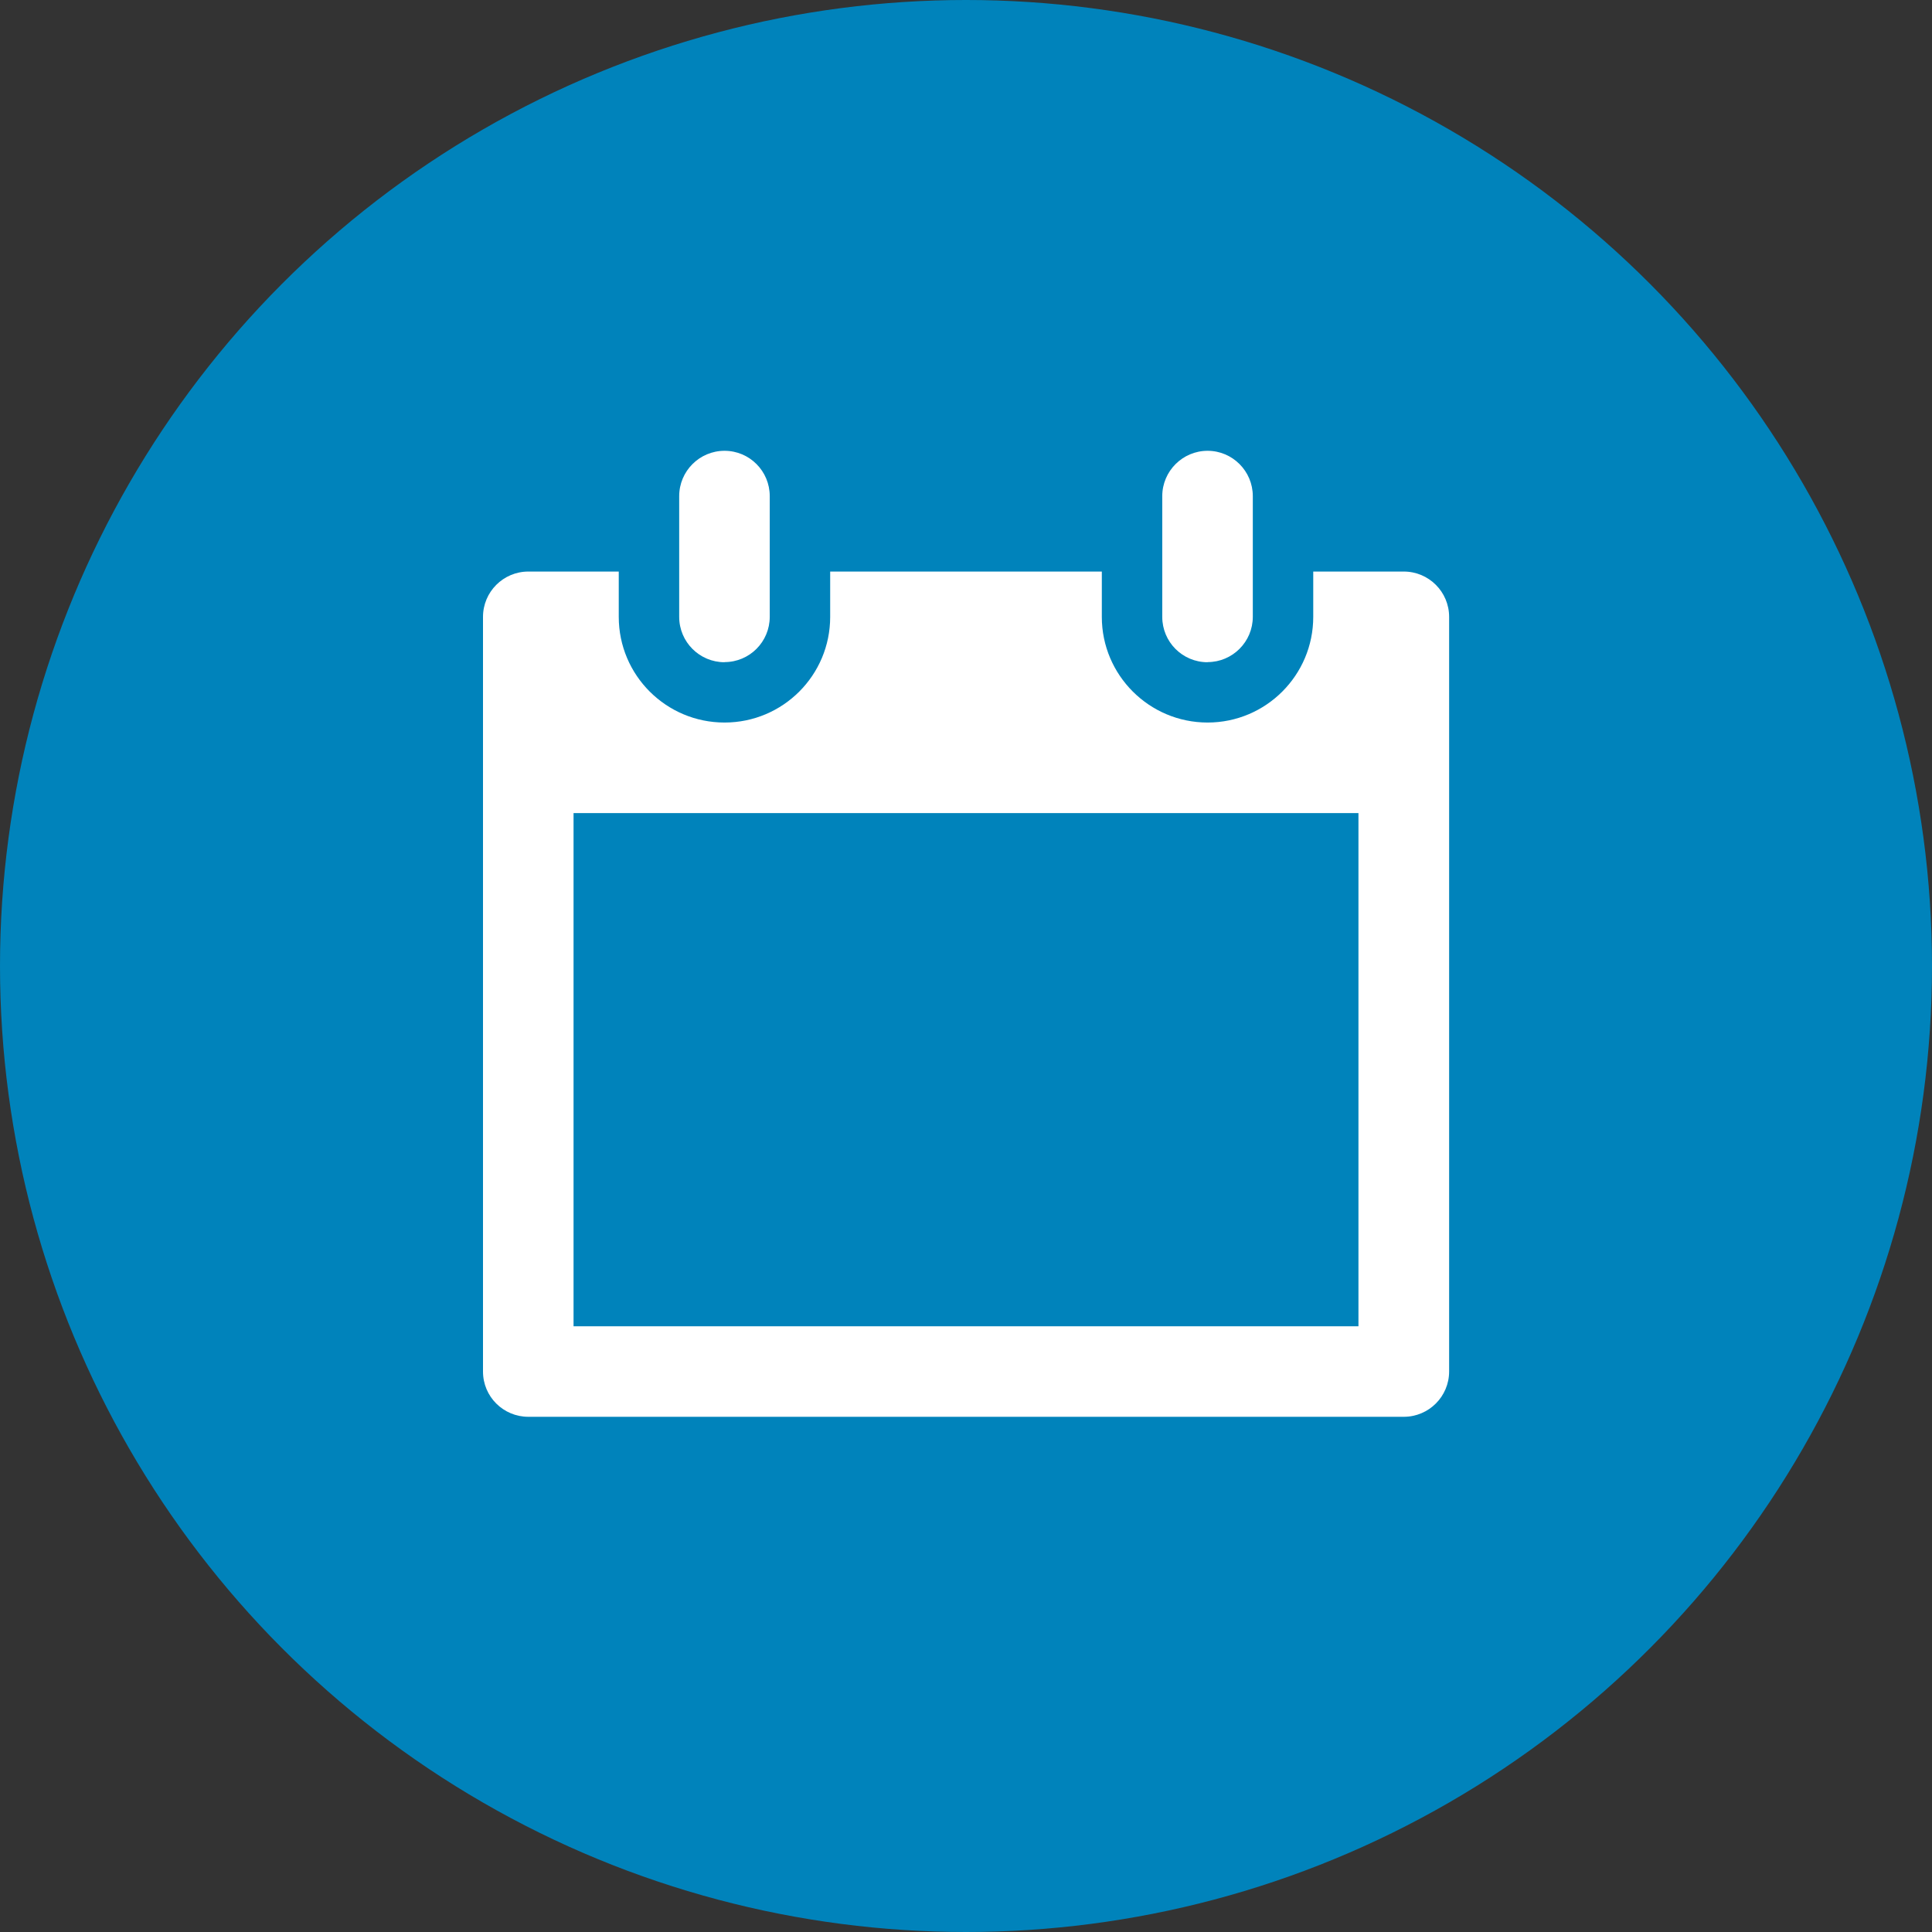
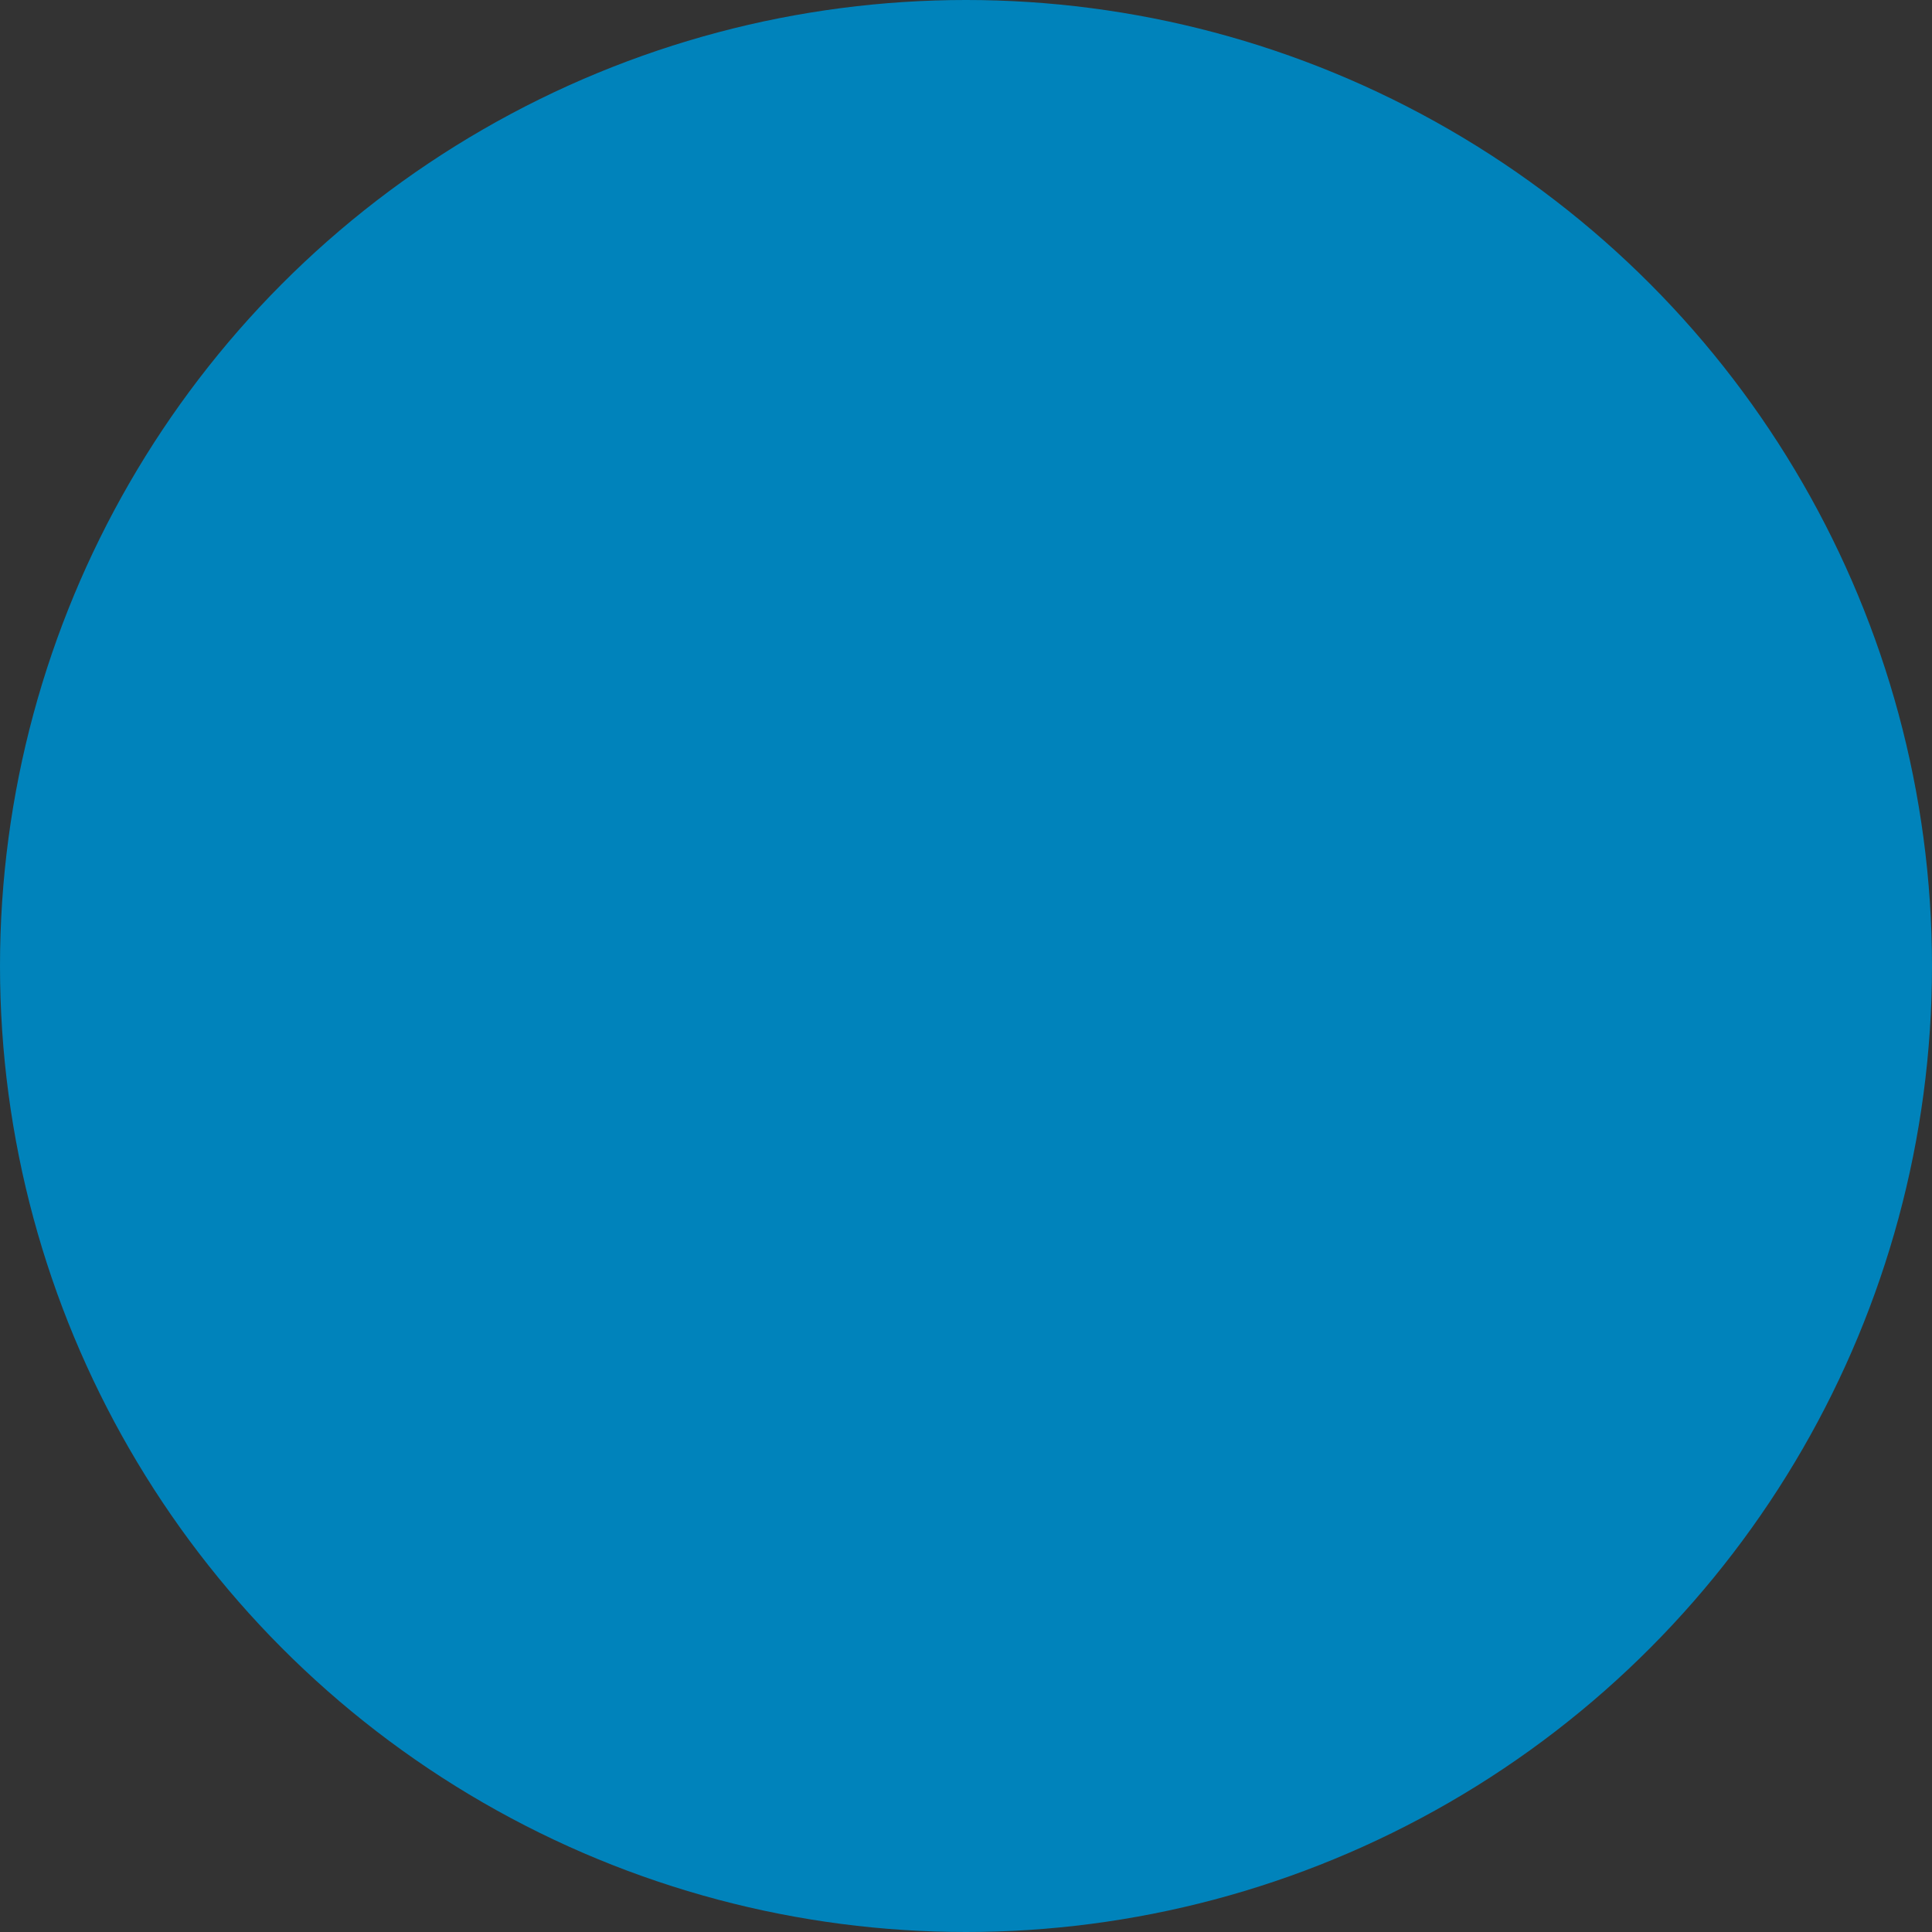
<svg xmlns="http://www.w3.org/2000/svg" width="60" height="60" viewBox="0 0 60 60" fill="none">
  <rect x="0" y="0" width="60" height="60" fill="#333333" stroke="none" />
  <circle cx="30" cy="30" r="30" fill="#0083BB" />
-   <path d="M37.503 20.562C38.276 20.562 38.907 19.932 38.907 19.155V15.408C38.907 14.631 38.276 14 37.503 14C36.729 14 36.095 14.631 36.095 15.408V19.158C36.095 19.936 36.722 20.566 37.503 20.566V20.562ZM43.596 17.75H40.784V19.158C40.784 20.969 39.314 22.439 37.503 22.439C35.692 22.439 34.218 20.969 34.218 19.158V17.75H25.782V19.158C25.782 20.969 24.316 22.439 22.501 22.439C20.686 22.439 19.216 20.969 19.216 19.158V17.75H16.408C15.631 17.75 15 18.381 15 19.158V42.596C15 43.373 15.631 44 16.408 44H43.596C44.373 44 45.004 43.369 45.004 42.592V19.158C45.004 18.381 44.373 17.75 43.596 17.75ZM42.192 41.188H17.812V25.251H42.188V41.188H42.192ZM22.501 20.562C23.278 20.562 23.905 19.932 23.905 19.155V15.408C23.905 14.631 23.278 14 22.501 14C21.724 14 21.093 14.631 21.093 15.408V19.158C21.093 19.936 21.724 20.566 22.501 20.566V20.562Z" fill="white" />
</svg>